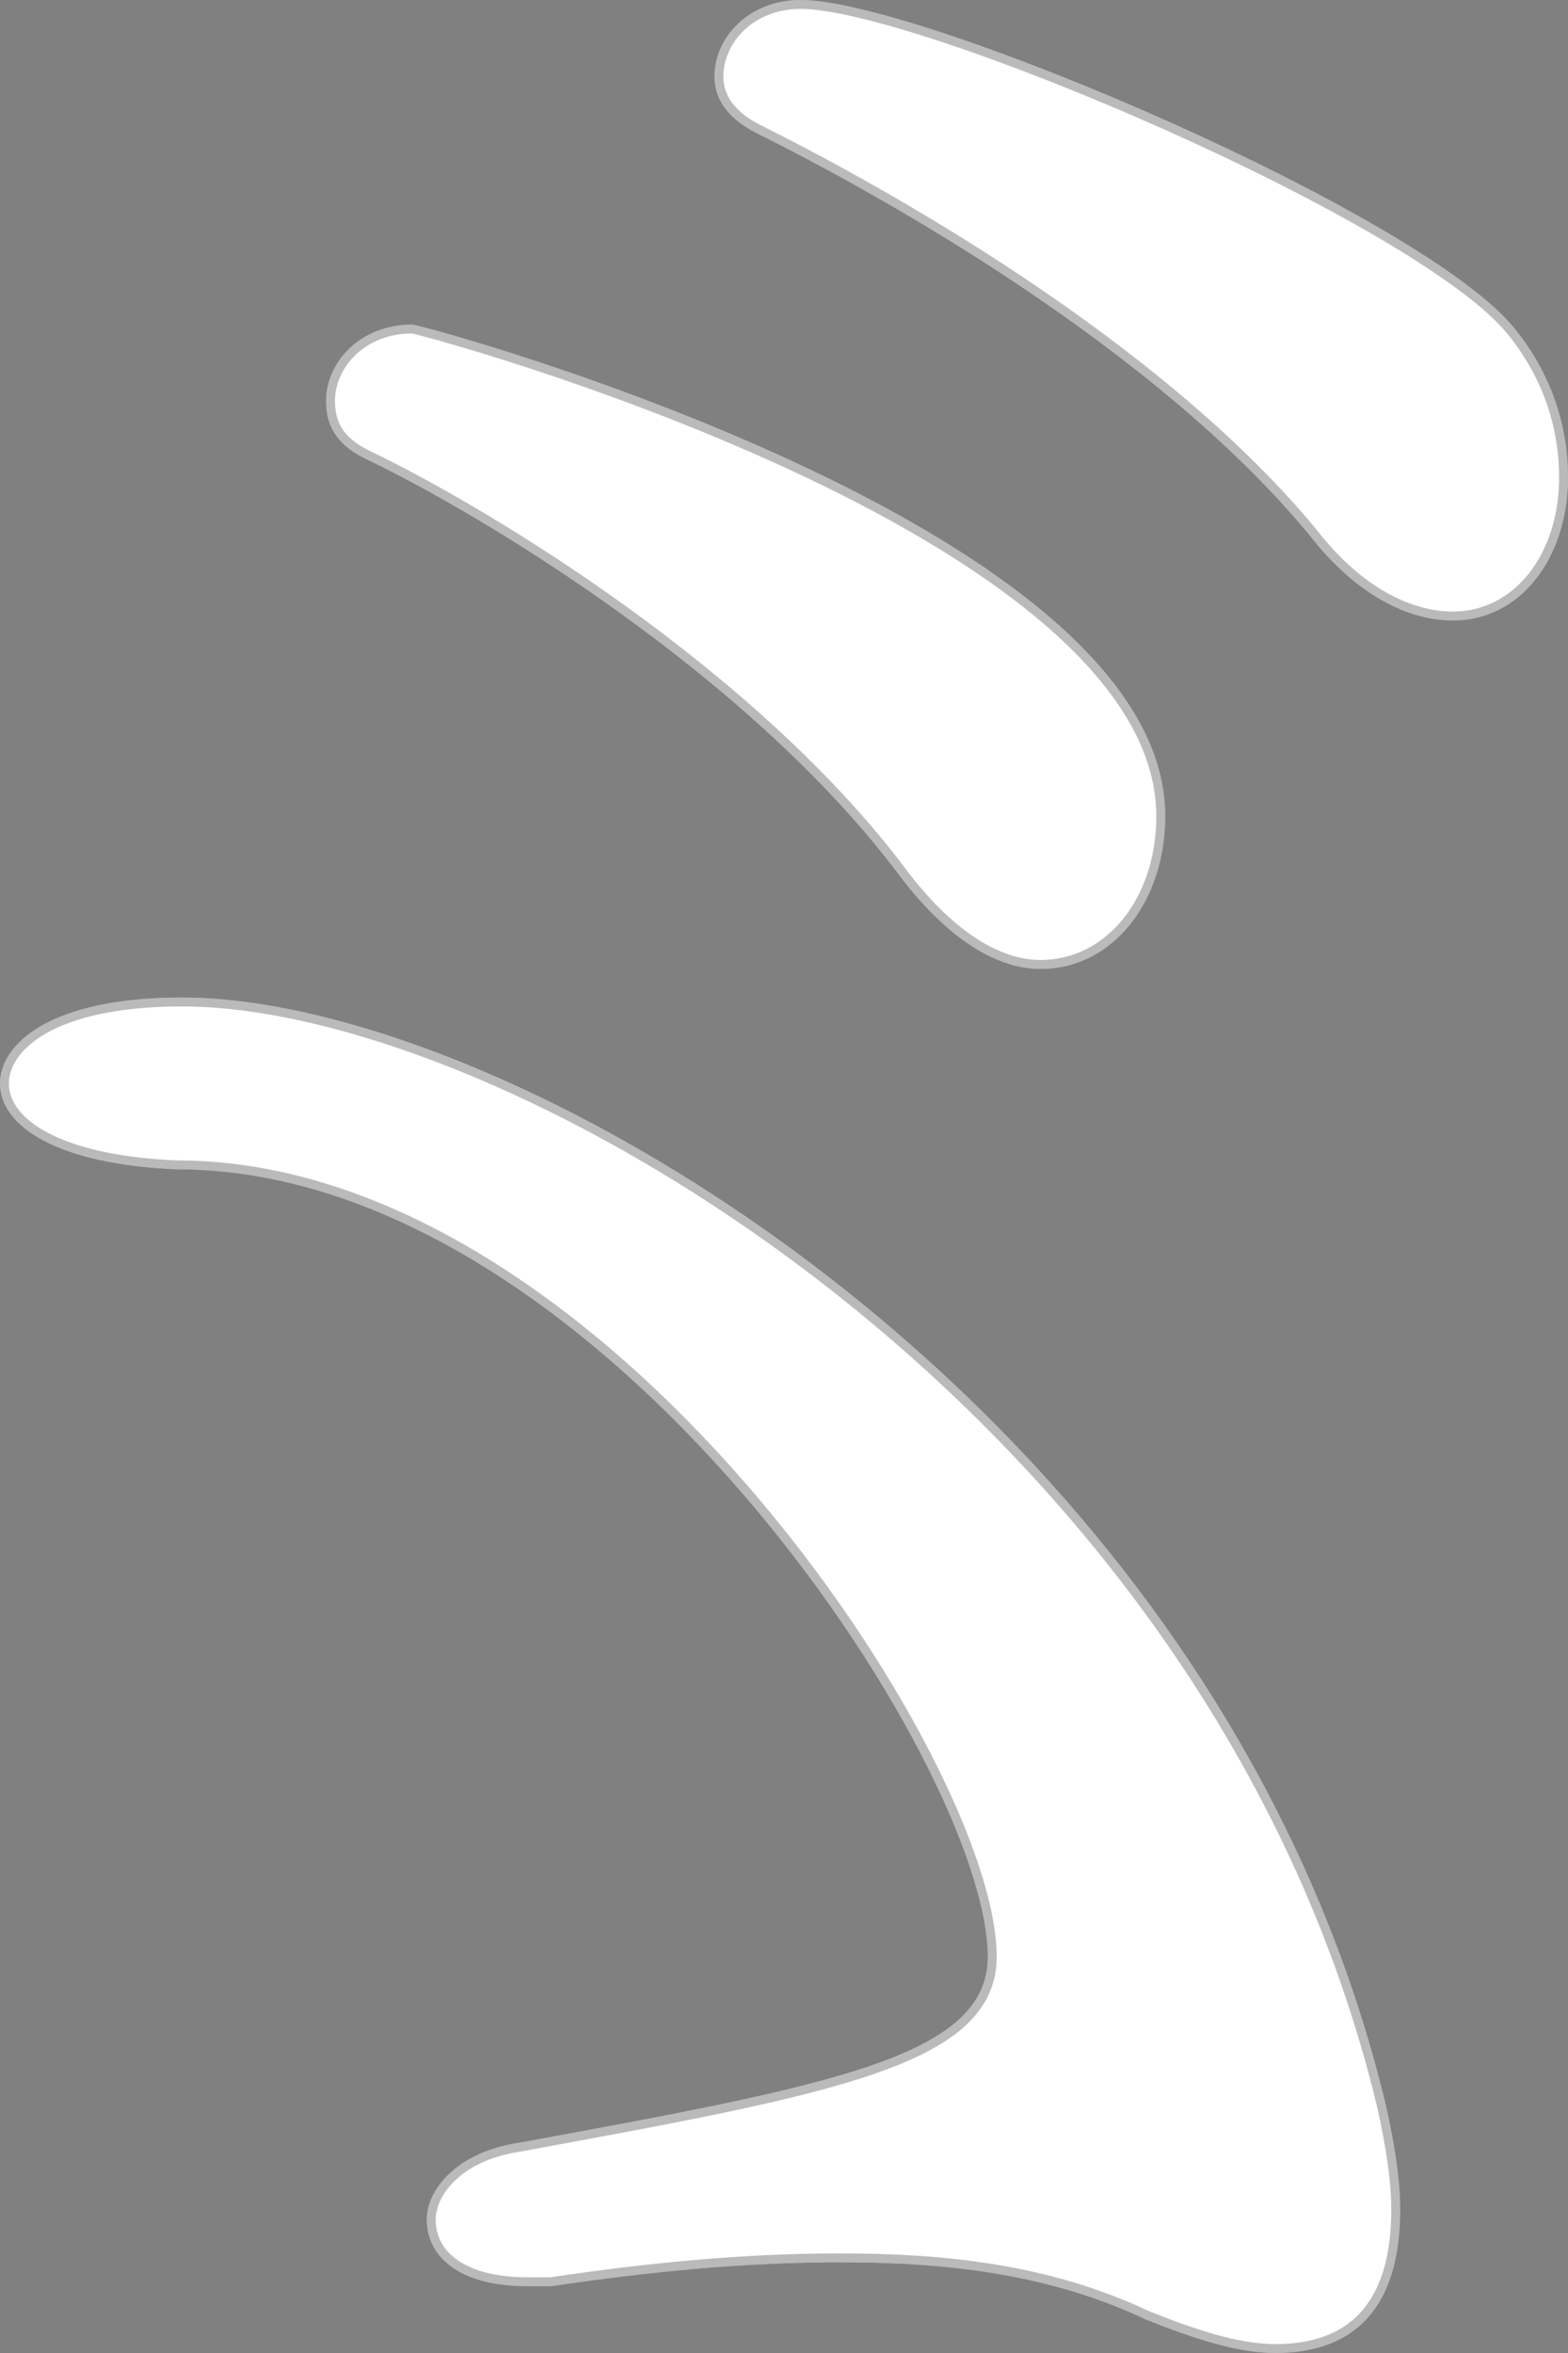
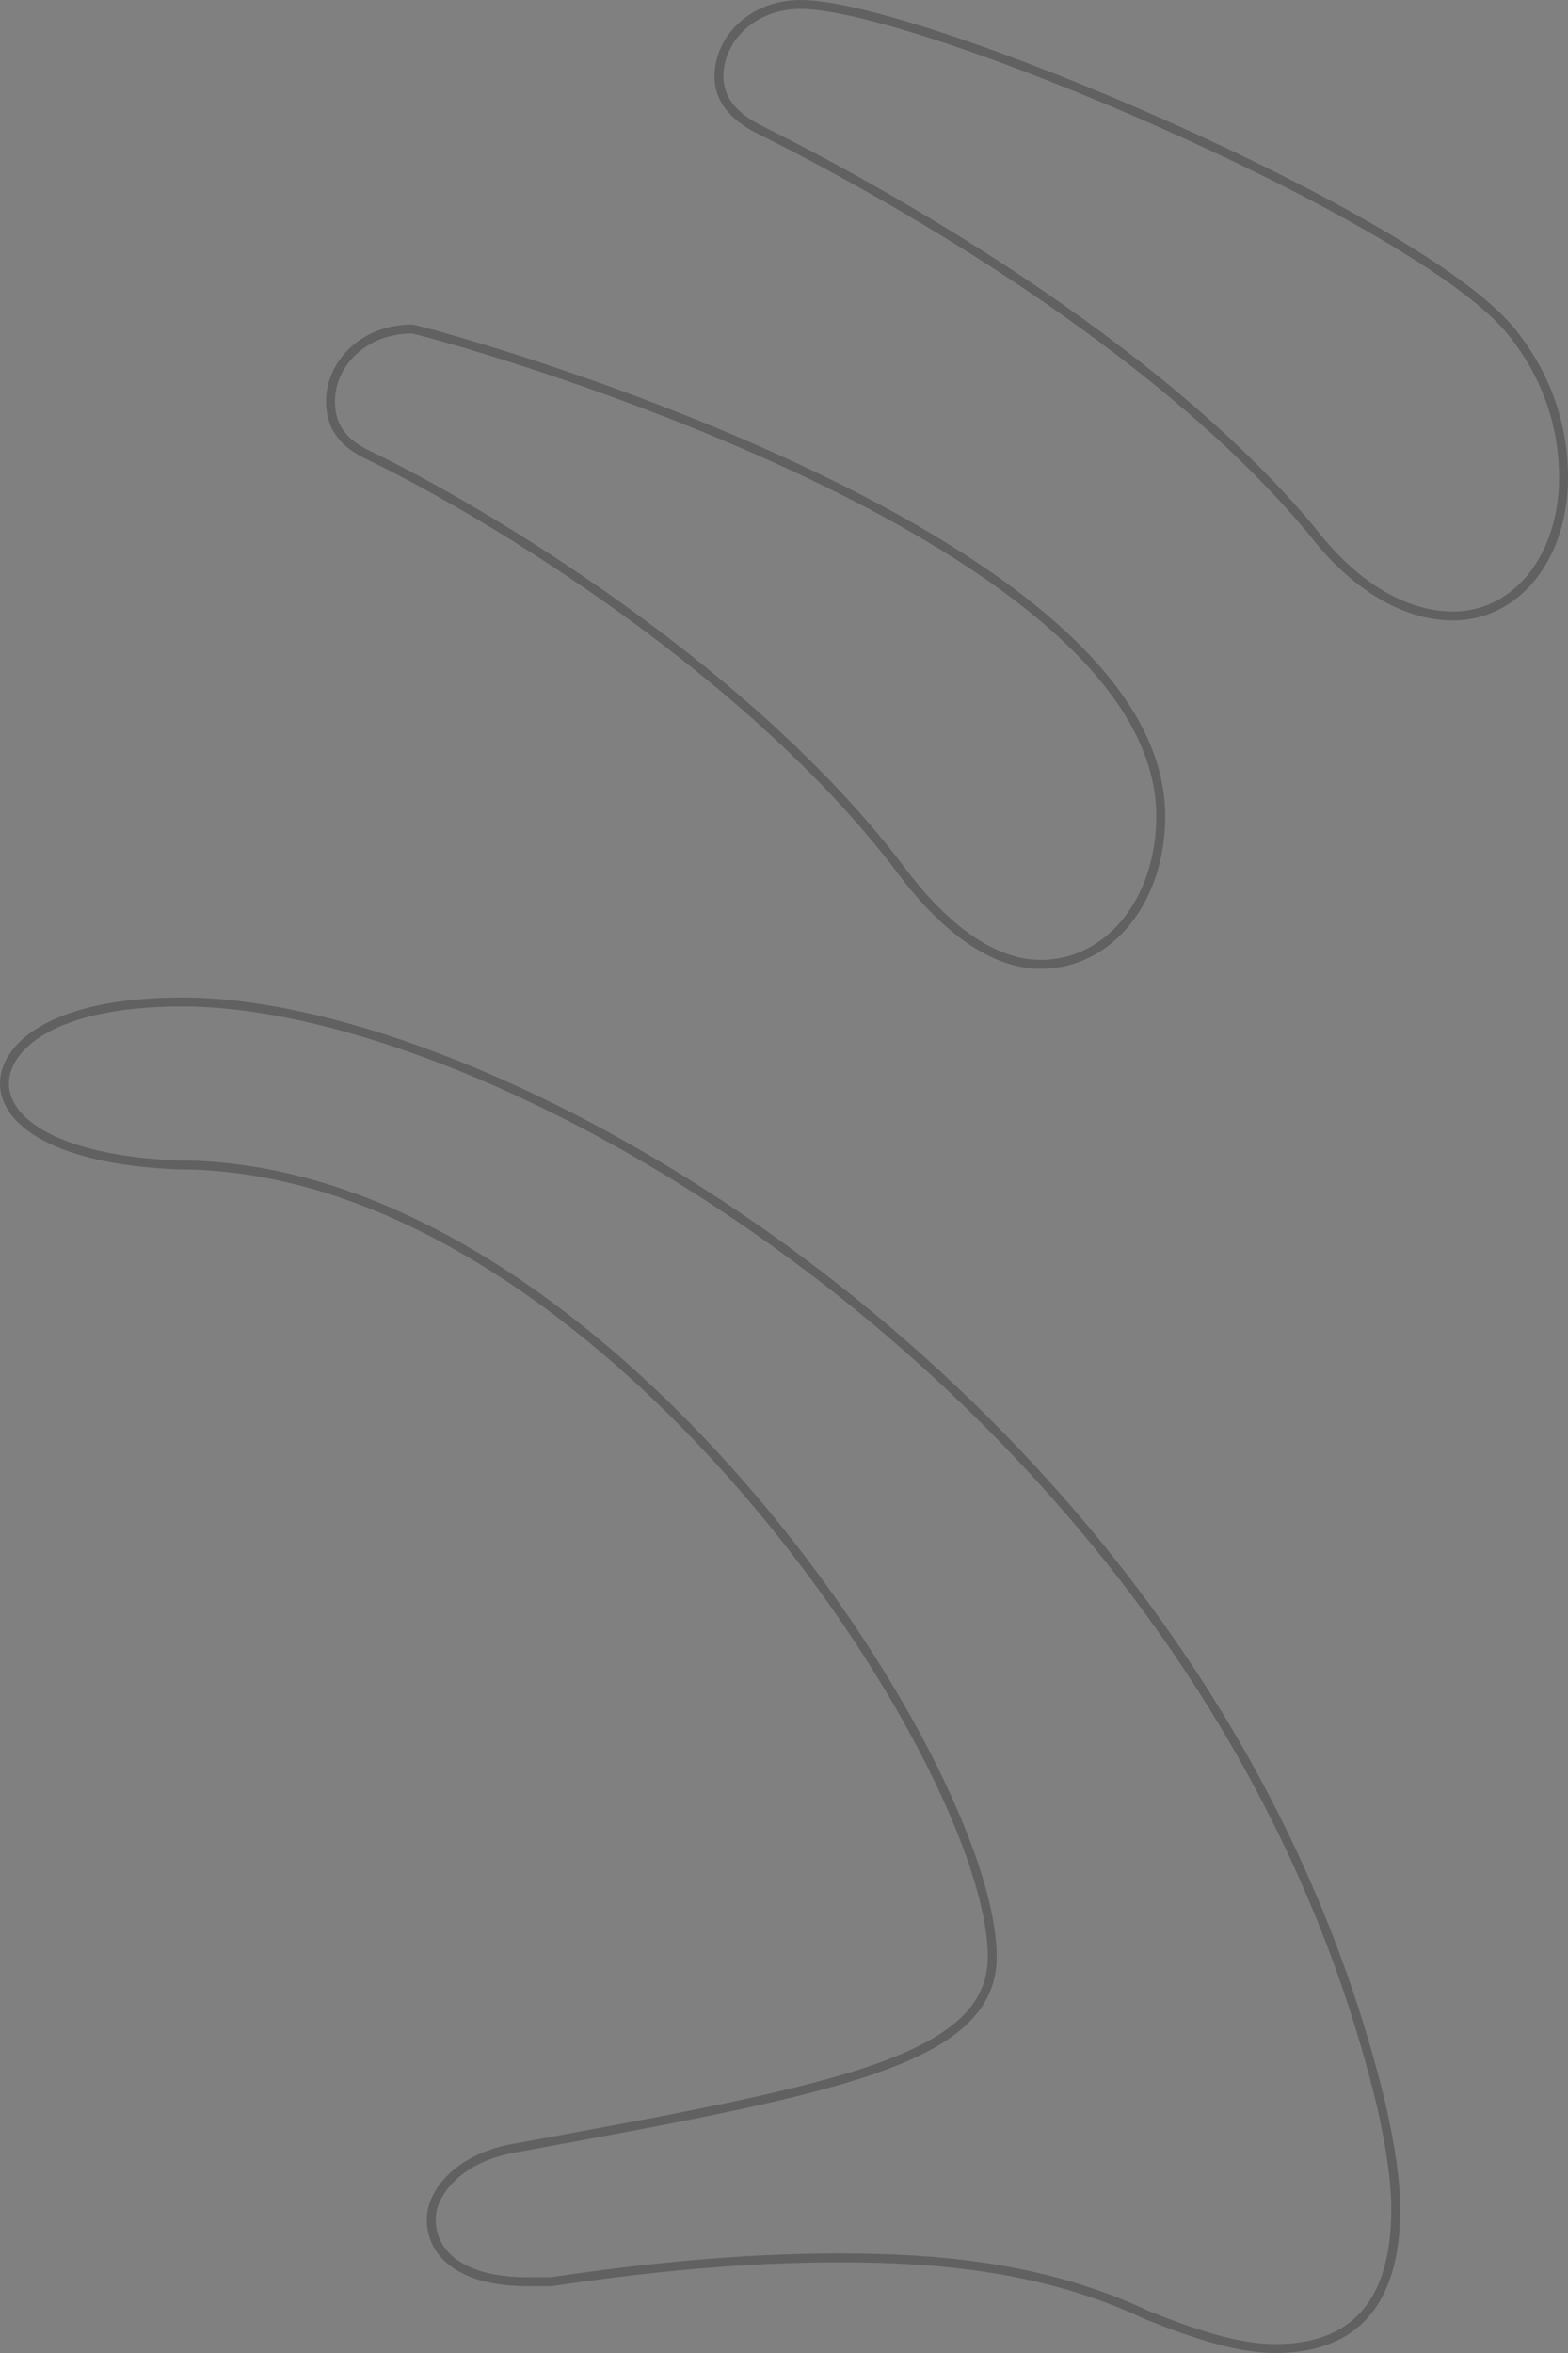
<svg xmlns="http://www.w3.org/2000/svg" width="176" height="264" viewBox="0 0 176 264" fill="none">
  <rect x="0" y="0" width="176" height="264" fill="#808080" stroke="none" />
-   <path d="M19.914 131.197C67.278 131.197 110.875 198.134 110.875 219.554C110.875 230.799 93.113 234.012 58.129 240.438C51.132 241.509 47.902 245.793 47.902 249.006C47.902 253.29 51.67 256.503 59.205 256.503C60.281 256.503 60.82 256.503 61.896 256.503C72.661 254.897 83.425 253.826 94.19 253.826C105.492 253.826 117.333 254.897 128.636 260.251C134.018 262.393 138.862 264 143.168 264C151.78 264 157.162 259.181 157.162 247.935C157.162 244.722 156.624 240.974 155.547 236.154C136.709 157.972 57.59 111.919 20.453 111.919C5.382 111.919 0 117.274 0 121.558C0 126.377 6.459 130.661 19.914 131.197ZM116.795 108.706C124.869 108.706 130.789 101.209 130.789 91.57C130.789 58.905 47.364 36.414 46.288 36.414C40.367 36.414 36.599 40.698 36.599 44.982C36.599 47.659 37.676 49.801 40.905 51.408C54.361 57.834 84.501 76.041 101.187 98.531C106.569 105.493 111.951 108.706 116.795 108.706ZM163.083 69.615C170.618 69.615 176 62.653 176 53.55C176 48.195 174.385 42.304 170.08 36.949C159.853 24.097 103.339 0 89.884 0C83.963 0 80.196 4.284 80.196 8.568C80.196 11.245 81.81 13.387 85.04 14.994C97.957 21.42 129.174 38.556 146.936 59.976C152.318 66.937 158.239 69.615 163.083 69.615Z" fill="white" />
-   <path d="M58.204 240.932L58.212 240.931L58.219 240.93L58.725 240.837C75.948 237.673 89.011 235.274 97.782 232.276C102.212 230.762 105.6 229.079 107.887 227.03C110.193 224.962 111.375 222.522 111.375 219.554C111.375 214.073 108.601 205.783 103.766 196.481C98.921 187.158 91.969 176.75 83.534 167.015C66.689 147.574 43.825 130.701 19.924 130.697C13.242 130.43 8.349 129.233 5.145 127.542C1.937 125.848 0.5 123.71 0.5 121.558C0.5 119.643 1.703 117.377 4.826 115.564C7.952 113.75 12.968 112.419 20.453 112.419C38.865 112.419 67.821 123.861 94.551 145.109C121.263 166.344 145.673 197.312 155.06 236.267C156.133 241.069 156.662 244.776 156.662 247.935C156.662 253.486 155.333 257.36 153.028 259.845C150.729 262.323 147.382 263.5 143.168 263.5C138.973 263.5 134.214 261.933 128.836 259.793C117.438 254.397 105.515 253.326 94.19 253.326C83.405 253.326 72.626 254.397 61.859 256.003H61.858H61.852H61.846H61.84H61.834H61.827H61.821H61.815H61.809H61.803H61.797H61.791H61.784H61.778H61.772H61.766H61.76H61.754H61.748H61.742H61.736H61.73H61.724H61.718H61.712H61.706H61.7H61.694H61.688H61.682H61.677H61.671H61.665H61.659H61.653H61.647H61.641H61.636H61.63H61.624H61.618H61.612H61.607H61.601H61.595H61.589H61.584H61.578H61.572H61.566H61.561H61.555H61.549H61.544H61.538H61.532H61.527H61.521H61.516H61.51H61.504H61.499H61.493H61.487H61.482H61.476H61.471H61.465H61.46H61.454H61.449H61.443H61.438H61.432H61.427H61.421H61.416H61.41H61.405H61.4H61.394H61.389H61.383H61.378H61.372H61.367H61.362H61.356H61.351H61.346H61.34H61.335H61.33H61.324H61.319H61.313H61.308H61.303H61.298H61.292H61.287H61.282H61.277H61.271H61.266H61.261H61.256H61.25H61.245H61.24H61.235H61.23H61.224H61.219H61.214H61.209H61.204H61.199H61.193H61.188H61.183H61.178H61.173H61.168H61.163H61.157H61.152H61.147H61.142H61.137H61.132H61.127H61.122H61.117H61.112H61.107H61.102H61.097H61.092H61.087H61.081H61.077H61.072H61.066H61.061H61.056H61.051H61.047H61.041H61.036H61.032H61.027H61.022H61.017H61.012H61.007H61.002H60.997H60.992H60.987H60.982H60.977H60.972H60.967H60.962H60.958H60.953H60.948H60.943H60.938H60.933H60.928H60.923H60.918H60.913H60.909H60.904H60.899H60.894H60.889H60.884H60.88H60.875H60.87H60.865H60.86H60.855H60.85H60.846H60.841H60.836H60.831H60.826H60.822H60.817H60.812H60.807H60.802H60.798H60.793H60.788H60.783H60.778H60.774H60.769H60.764H60.759H60.755H60.75H60.745H60.74H60.735H60.731H60.726H60.721H60.716H60.712H60.707H60.702H60.697H60.693H60.688H60.683H60.678H60.674H60.669H60.664H60.659H60.655H60.65H60.645H60.64H60.636H60.631H60.626H60.621H60.617H60.612H60.607H60.602H60.598H60.593H60.588H60.584H60.579H60.574H60.569H60.565H60.56H60.555H60.55H60.546H60.541H60.536H60.532H60.527H60.522H60.517H60.513H60.508H60.503H60.498H60.494H60.489H60.484H60.48H60.475H60.47H60.465H60.461H60.456H60.451H60.446H60.442H60.437H60.432H60.427H60.423H60.418H60.413H60.408H60.404H60.399H60.394H60.389H60.385H60.38H60.375H60.37H60.365H60.361H60.356H60.351H60.346H60.342H60.337H60.332H60.327H60.322H60.318H60.313H60.308H60.303H60.299H60.294H60.289H60.284H60.279H60.275H60.27H60.265H60.26H60.255H60.25H60.246H60.241H60.236H60.231H60.226H60.221H60.217H60.212H60.207H60.202H60.197H60.192H60.187H60.183H60.178H60.173H60.168H60.163H60.158H60.153H60.148H60.144H60.139H60.134H60.129H60.124H60.119H60.114H60.109H60.104H60.099H60.094H60.089H60.084H60.079H60.074H60.069H60.064H60.059H60.054H60.05H60.044H60.039H60.035H60.029H60.025H60.019H60.014H60.009H60.004H59.999H59.994H59.989H59.984H59.979H59.974H59.969H59.964H59.959H59.954H59.949H59.944H59.938H59.933H59.928H59.923H59.918H59.913H59.908H59.902H59.897H59.892H59.887H59.882H59.877H59.871H59.866H59.861H59.856H59.851H59.845H59.84H59.835H59.83H59.824H59.819H59.814H59.809H59.803H59.798H59.793H59.787H59.782H59.777H59.771H59.766H59.761H59.755H59.75H59.745H59.739H59.734H59.728H59.723H59.718H59.712H59.707H59.702H59.696H59.691H59.685H59.68H59.674H59.669H59.663H59.658H59.652H59.647H59.641H59.636H59.63H59.624H59.619H59.613H59.608H59.602H59.597H59.591H59.585H59.58H59.574H59.569H59.563H59.557H59.552H59.546H59.54H59.535H59.529H59.523H59.517H59.512H59.506H59.5H59.494H59.489H59.483H59.477H59.471H59.465H59.459H59.454H59.448H59.442H59.436H59.43H59.424H59.419H59.413H59.407H59.401H59.395H59.389H59.383H59.377H59.371H59.365H59.359H59.353H59.347H59.341H59.335H59.329H59.323H59.316H59.31H59.304H59.298H59.292H59.286H59.28H59.273H59.267H59.261H59.255H59.249H59.242H59.236H59.23H59.224H59.218H59.211H59.205C55.5 256.003 52.788 255.212 51.017 253.953C49.263 252.707 48.402 250.983 48.402 249.006C48.402 246.122 51.361 241.98 58.204 240.932ZM169.688 37.261L169.69 37.263C173.918 42.52 175.5 48.298 175.5 53.55C175.5 62.49 170.241 69.115 163.083 69.115C158.43 69.115 152.644 66.541 147.331 59.67L147.326 59.663L147.321 59.657C129.486 38.148 98.183 20.974 85.263 14.546C82.134 12.99 80.696 10.989 80.696 8.568C80.696 4.582 84.218 0.5 89.884 0.5C93.155 0.5 99.137 1.978 106.494 4.44C113.826 6.894 122.456 10.302 130.989 14.112C139.522 17.922 147.948 22.131 154.874 26.186C161.822 30.252 167.196 34.128 169.688 37.261ZM130.289 91.57C130.289 101.037 124.498 108.206 116.795 108.206C112.18 108.206 106.928 105.138 101.585 98.23C84.83 75.647 54.61 57.4 41.124 50.958C39.571 50.185 38.576 49.304 37.965 48.33C37.354 47.358 37.099 46.252 37.099 44.982C37.099 41.001 40.611 36.926 46.262 36.914C46.27 36.915 46.283 36.917 46.302 36.921C46.351 36.931 46.42 36.945 46.513 36.967C46.696 37.009 46.956 37.073 47.289 37.158C47.954 37.33 48.901 37.586 50.09 37.925C52.468 38.602 55.809 39.606 59.789 40.913C67.75 43.529 78.26 47.354 88.732 52.196C99.21 57.041 109.624 62.892 117.412 69.551C125.212 76.221 130.289 83.624 130.289 91.57Z" stroke="#1A1A1A" stroke-opacity="0.3" />
+   <path d="M58.204 240.932L58.212 240.931L58.219 240.93L58.725 240.837C75.948 237.673 89.011 235.274 97.782 232.276C102.212 230.762 105.6 229.079 107.887 227.03C110.193 224.962 111.375 222.522 111.375 219.554C111.375 214.073 108.601 205.783 103.766 196.481C98.921 187.158 91.969 176.75 83.534 167.015C66.689 147.574 43.825 130.701 19.924 130.697C13.242 130.43 8.349 129.233 5.145 127.542C1.937 125.848 0.5 123.71 0.5 121.558C0.5 119.643 1.703 117.377 4.826 115.564C7.952 113.75 12.968 112.419 20.453 112.419C38.865 112.419 67.821 123.861 94.551 145.109C121.263 166.344 145.673 197.312 155.06 236.267C156.133 241.069 156.662 244.776 156.662 247.935C156.662 253.486 155.333 257.36 153.028 259.845C150.729 262.323 147.382 263.5 143.168 263.5C138.973 263.5 134.214 261.933 128.836 259.793C117.438 254.397 105.515 253.326 94.19 253.326C83.405 253.326 72.626 254.397 61.859 256.003H61.858H61.852H61.846H61.84H61.834H61.827H61.821H61.815H61.809H61.803H61.797H61.791H61.784H61.778H61.772H61.766H61.76H61.754H61.748H61.742H61.736H61.73H61.724H61.718H61.712H61.706H61.7H61.694H61.688H61.682H61.677H61.671H61.665H61.659H61.653H61.647H61.641H61.636H61.63H61.624H61.618H61.612H61.607H61.601H61.595H61.589H61.584H61.578H61.572H61.566H61.561H61.555H61.549H61.544H61.538H61.532H61.527H61.521H61.516H61.51H61.504H61.499H61.493H61.487H61.482H61.476H61.471H61.465H61.46H61.454H61.449H61.443H61.438H61.432H61.427H61.421H61.416H61.41H61.405H61.4H61.394H61.389H61.383H61.378H61.372H61.367H61.362H61.356H61.351H61.346H61.34H61.335H61.33H61.324H61.319H61.313H61.308H61.303H61.298H61.292H61.287H61.282H61.277H61.271H61.266H61.261H61.256H61.25H61.245H61.24H61.235H61.23H61.224H61.219H61.214H61.209H61.204H61.199H61.193H61.188H61.183H61.178H61.173H61.168H61.163H61.157H61.152H61.147H61.142H61.137H61.132H61.127H61.122H61.117H61.112H61.107H61.102H61.097H61.092H61.087H61.081H61.077H61.072H61.066H61.061H61.056H61.051H61.047H61.041H61.036H61.032H61.027H61.022H61.017H61.012H61.007H61.002H60.997H60.992H60.987H60.982H60.977H60.972H60.967H60.962H60.958H60.953H60.948H60.943H60.938H60.933H60.928H60.923H60.918H60.913H60.909H60.904H60.899H60.894H60.889H60.884H60.88H60.875H60.87H60.865H60.86H60.855H60.85H60.846H60.841H60.836H60.831H60.826H60.822H60.817H60.812H60.807H60.802H60.798H60.793H60.788H60.783H60.778H60.774H60.769H60.764H60.759H60.755H60.75H60.745H60.74H60.735H60.731H60.726H60.721H60.716H60.712H60.707H60.702H60.697H60.693H60.688H60.683H60.678H60.674H60.669H60.664H60.659H60.655H60.65H60.645H60.64H60.636H60.631H60.626H60.621H60.617H60.612H60.607H60.602H60.598H60.593H60.588H60.584H60.579H60.574H60.569H60.565H60.56H60.555H60.55H60.546H60.541H60.536H60.532H60.527H60.522H60.517H60.513H60.508H60.503H60.498H60.494H60.489H60.484H60.48H60.475H60.47H60.465H60.461H60.456H60.451H60.446H60.442H60.437H60.432H60.427H60.423H60.418H60.413H60.408H60.404H60.399H60.394H60.389H60.385H60.38H60.375H60.37H60.365H60.361H60.356H60.351H60.346H60.342H60.337H60.332H60.327H60.322H60.318H60.313H60.308H60.303H60.299H60.294H60.289H60.284H60.279H60.275H60.27H60.265H60.26H60.255H60.25H60.246H60.241H60.236H60.231H60.226H60.221H60.217H60.212H60.207H60.202H60.197H60.192H60.187H60.183H60.178H60.173H60.168H60.163H60.158H60.153H60.148H60.144H60.139H60.134H60.129H60.124H60.119H60.114H60.109H60.104H60.099H60.094H60.089H60.084H60.079H60.074H60.069H60.064H60.059H60.054H60.05H60.044H60.039H60.035H60.029H60.025H60.019H60.014H60.009H60.004H59.999H59.994H59.989H59.984H59.979H59.974H59.969H59.964H59.959H59.954H59.949H59.944H59.938H59.933H59.928H59.923H59.918H59.913H59.908H59.902H59.897H59.892H59.887H59.882H59.877H59.871H59.866H59.861H59.856H59.851H59.845H59.84H59.835H59.83H59.824H59.819H59.814H59.809H59.803H59.798H59.793H59.787H59.782H59.777H59.771H59.766H59.755H59.75H59.745H59.739H59.734H59.728H59.723H59.718H59.712H59.707H59.702H59.696H59.691H59.685H59.68H59.674H59.669H59.663H59.658H59.652H59.647H59.641H59.636H59.63H59.624H59.619H59.613H59.608H59.602H59.597H59.591H59.585H59.58H59.574H59.569H59.563H59.557H59.552H59.546H59.54H59.535H59.529H59.523H59.517H59.512H59.506H59.5H59.494H59.489H59.483H59.477H59.471H59.465H59.459H59.454H59.448H59.442H59.436H59.43H59.424H59.419H59.413H59.407H59.401H59.395H59.389H59.383H59.377H59.371H59.365H59.359H59.353H59.347H59.341H59.335H59.329H59.323H59.316H59.31H59.304H59.298H59.292H59.286H59.28H59.273H59.267H59.261H59.255H59.249H59.242H59.236H59.23H59.224H59.218H59.211H59.205C55.5 256.003 52.788 255.212 51.017 253.953C49.263 252.707 48.402 250.983 48.402 249.006C48.402 246.122 51.361 241.98 58.204 240.932ZM169.688 37.261L169.69 37.263C173.918 42.52 175.5 48.298 175.5 53.55C175.5 62.49 170.241 69.115 163.083 69.115C158.43 69.115 152.644 66.541 147.331 59.67L147.326 59.663L147.321 59.657C129.486 38.148 98.183 20.974 85.263 14.546C82.134 12.99 80.696 10.989 80.696 8.568C80.696 4.582 84.218 0.5 89.884 0.5C93.155 0.5 99.137 1.978 106.494 4.44C113.826 6.894 122.456 10.302 130.989 14.112C139.522 17.922 147.948 22.131 154.874 26.186C161.822 30.252 167.196 34.128 169.688 37.261ZM130.289 91.57C130.289 101.037 124.498 108.206 116.795 108.206C112.18 108.206 106.928 105.138 101.585 98.23C84.83 75.647 54.61 57.4 41.124 50.958C39.571 50.185 38.576 49.304 37.965 48.33C37.354 47.358 37.099 46.252 37.099 44.982C37.099 41.001 40.611 36.926 46.262 36.914C46.27 36.915 46.283 36.917 46.302 36.921C46.351 36.931 46.42 36.945 46.513 36.967C46.696 37.009 46.956 37.073 47.289 37.158C47.954 37.33 48.901 37.586 50.09 37.925C52.468 38.602 55.809 39.606 59.789 40.913C67.75 43.529 78.26 47.354 88.732 52.196C99.21 57.041 109.624 62.892 117.412 69.551C125.212 76.221 130.289 83.624 130.289 91.57Z" stroke="#1A1A1A" stroke-opacity="0.3" />
</svg>